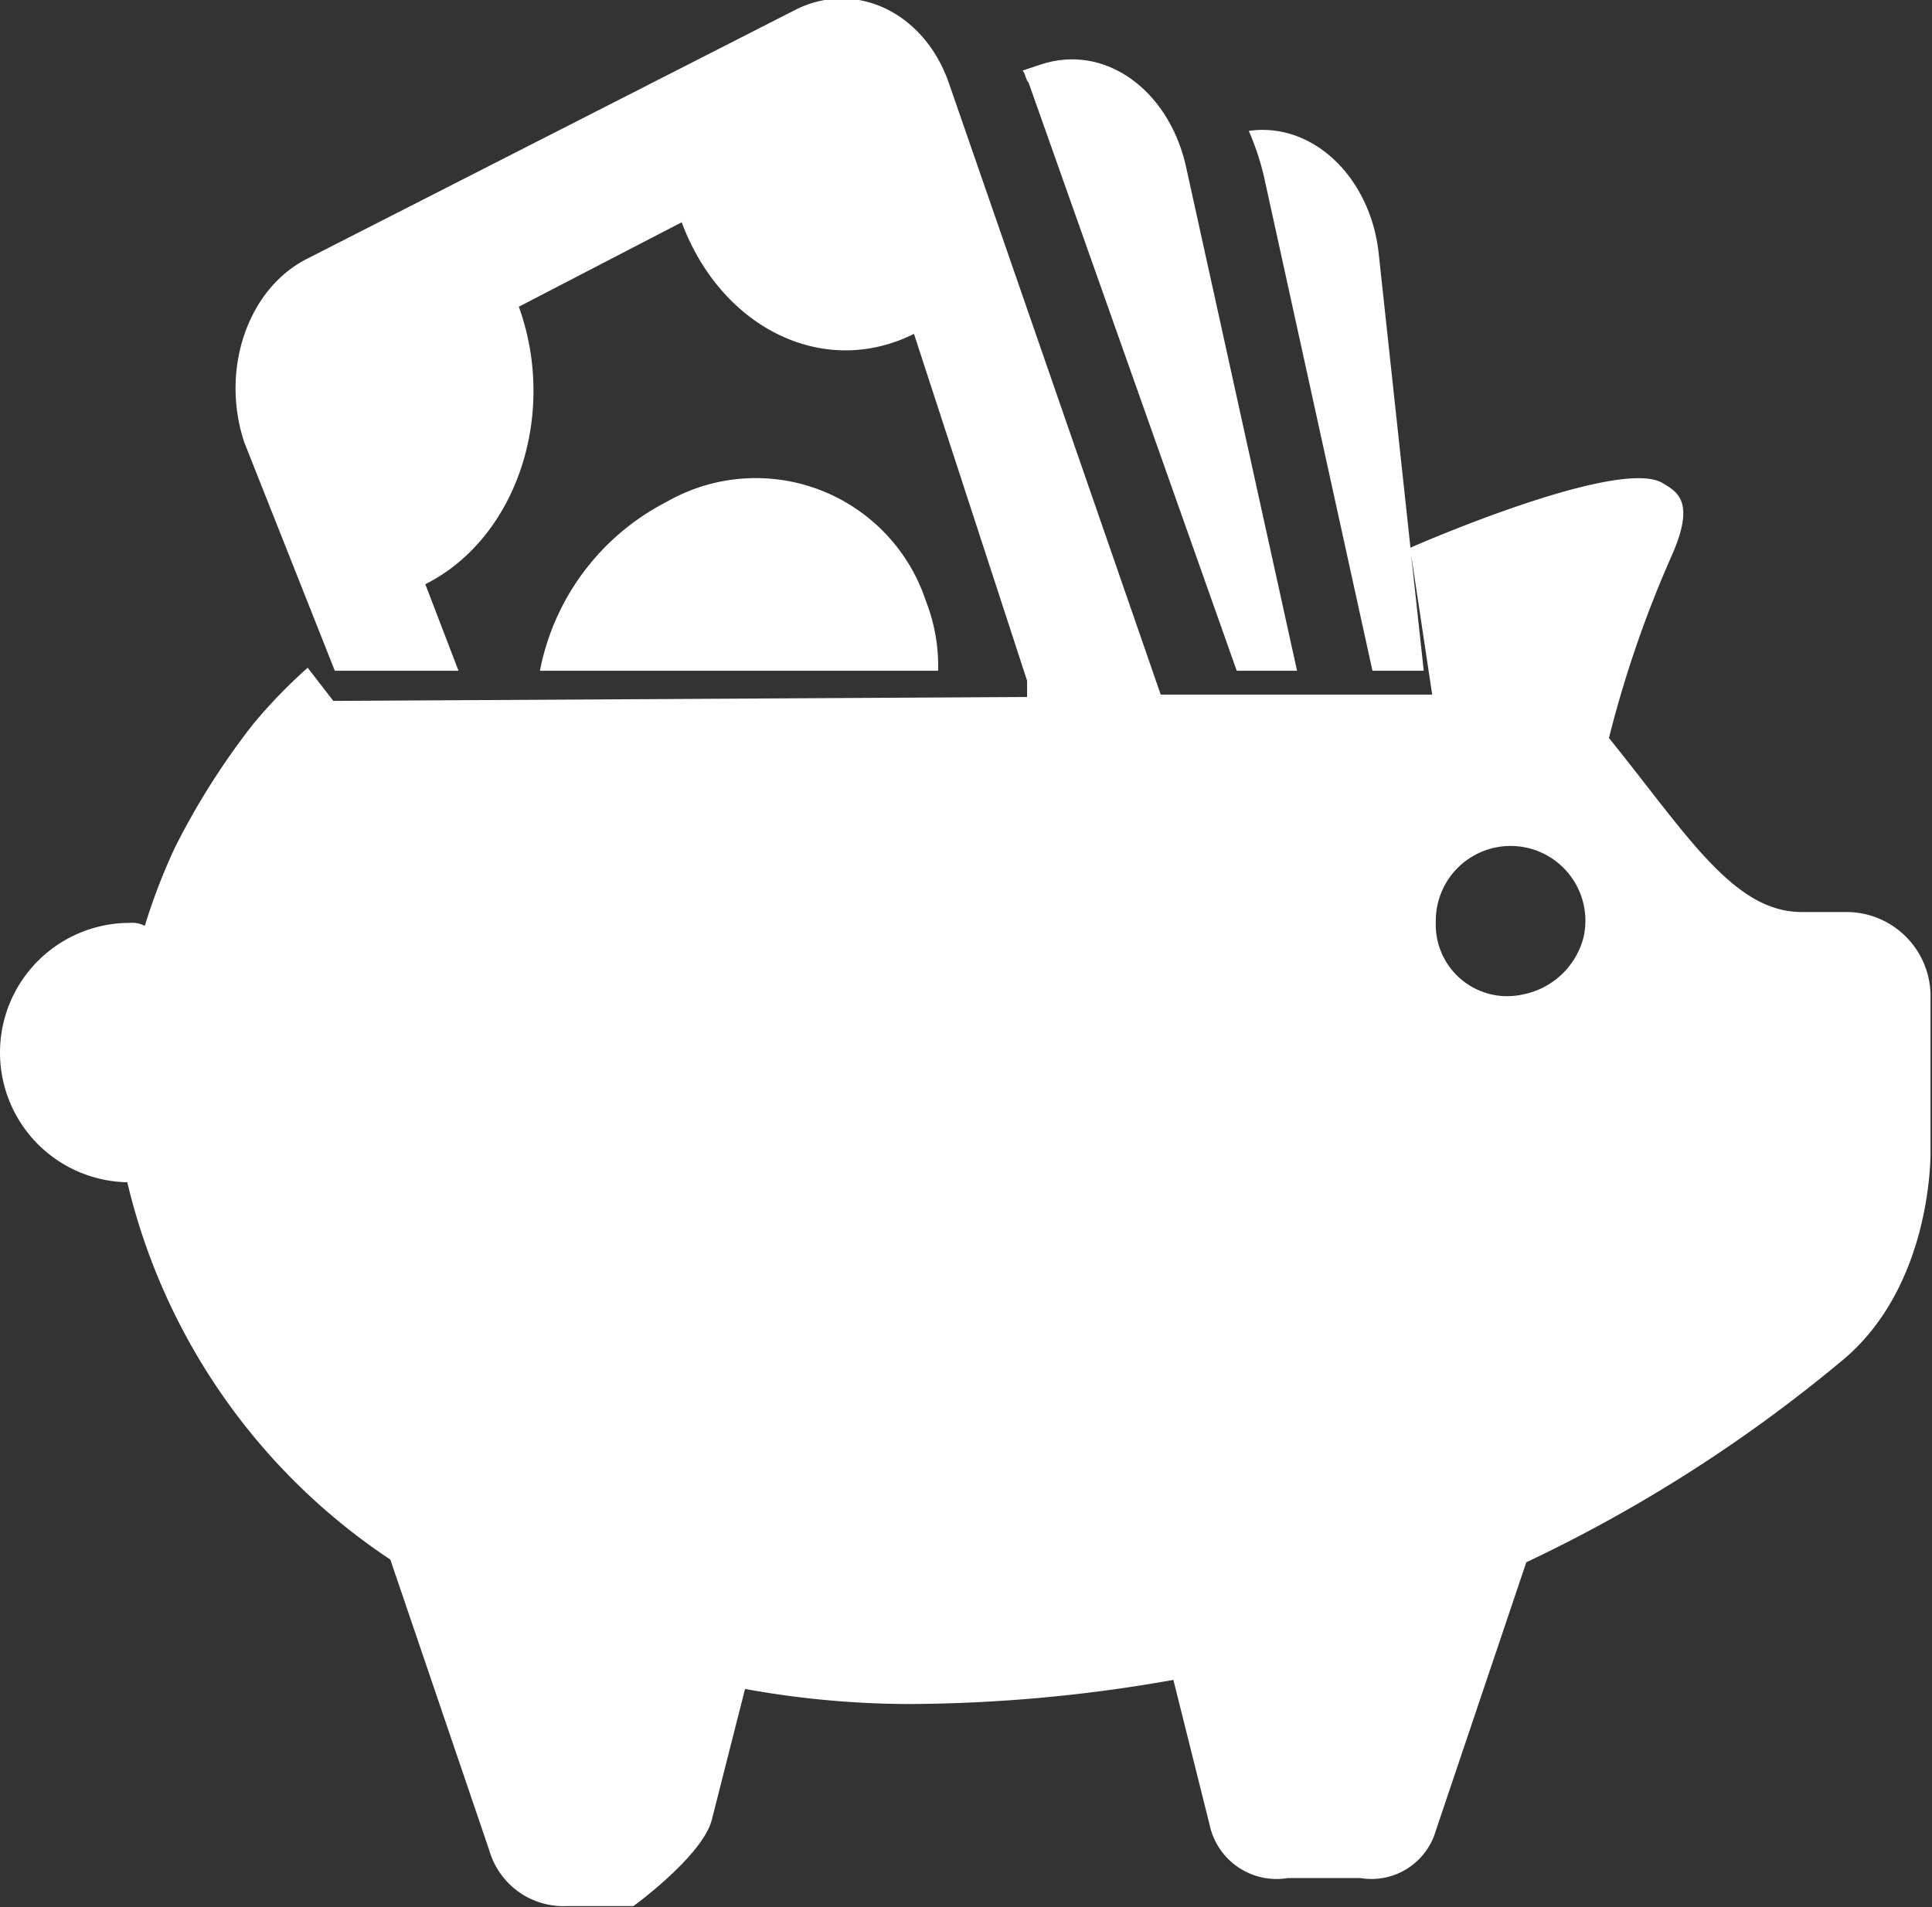
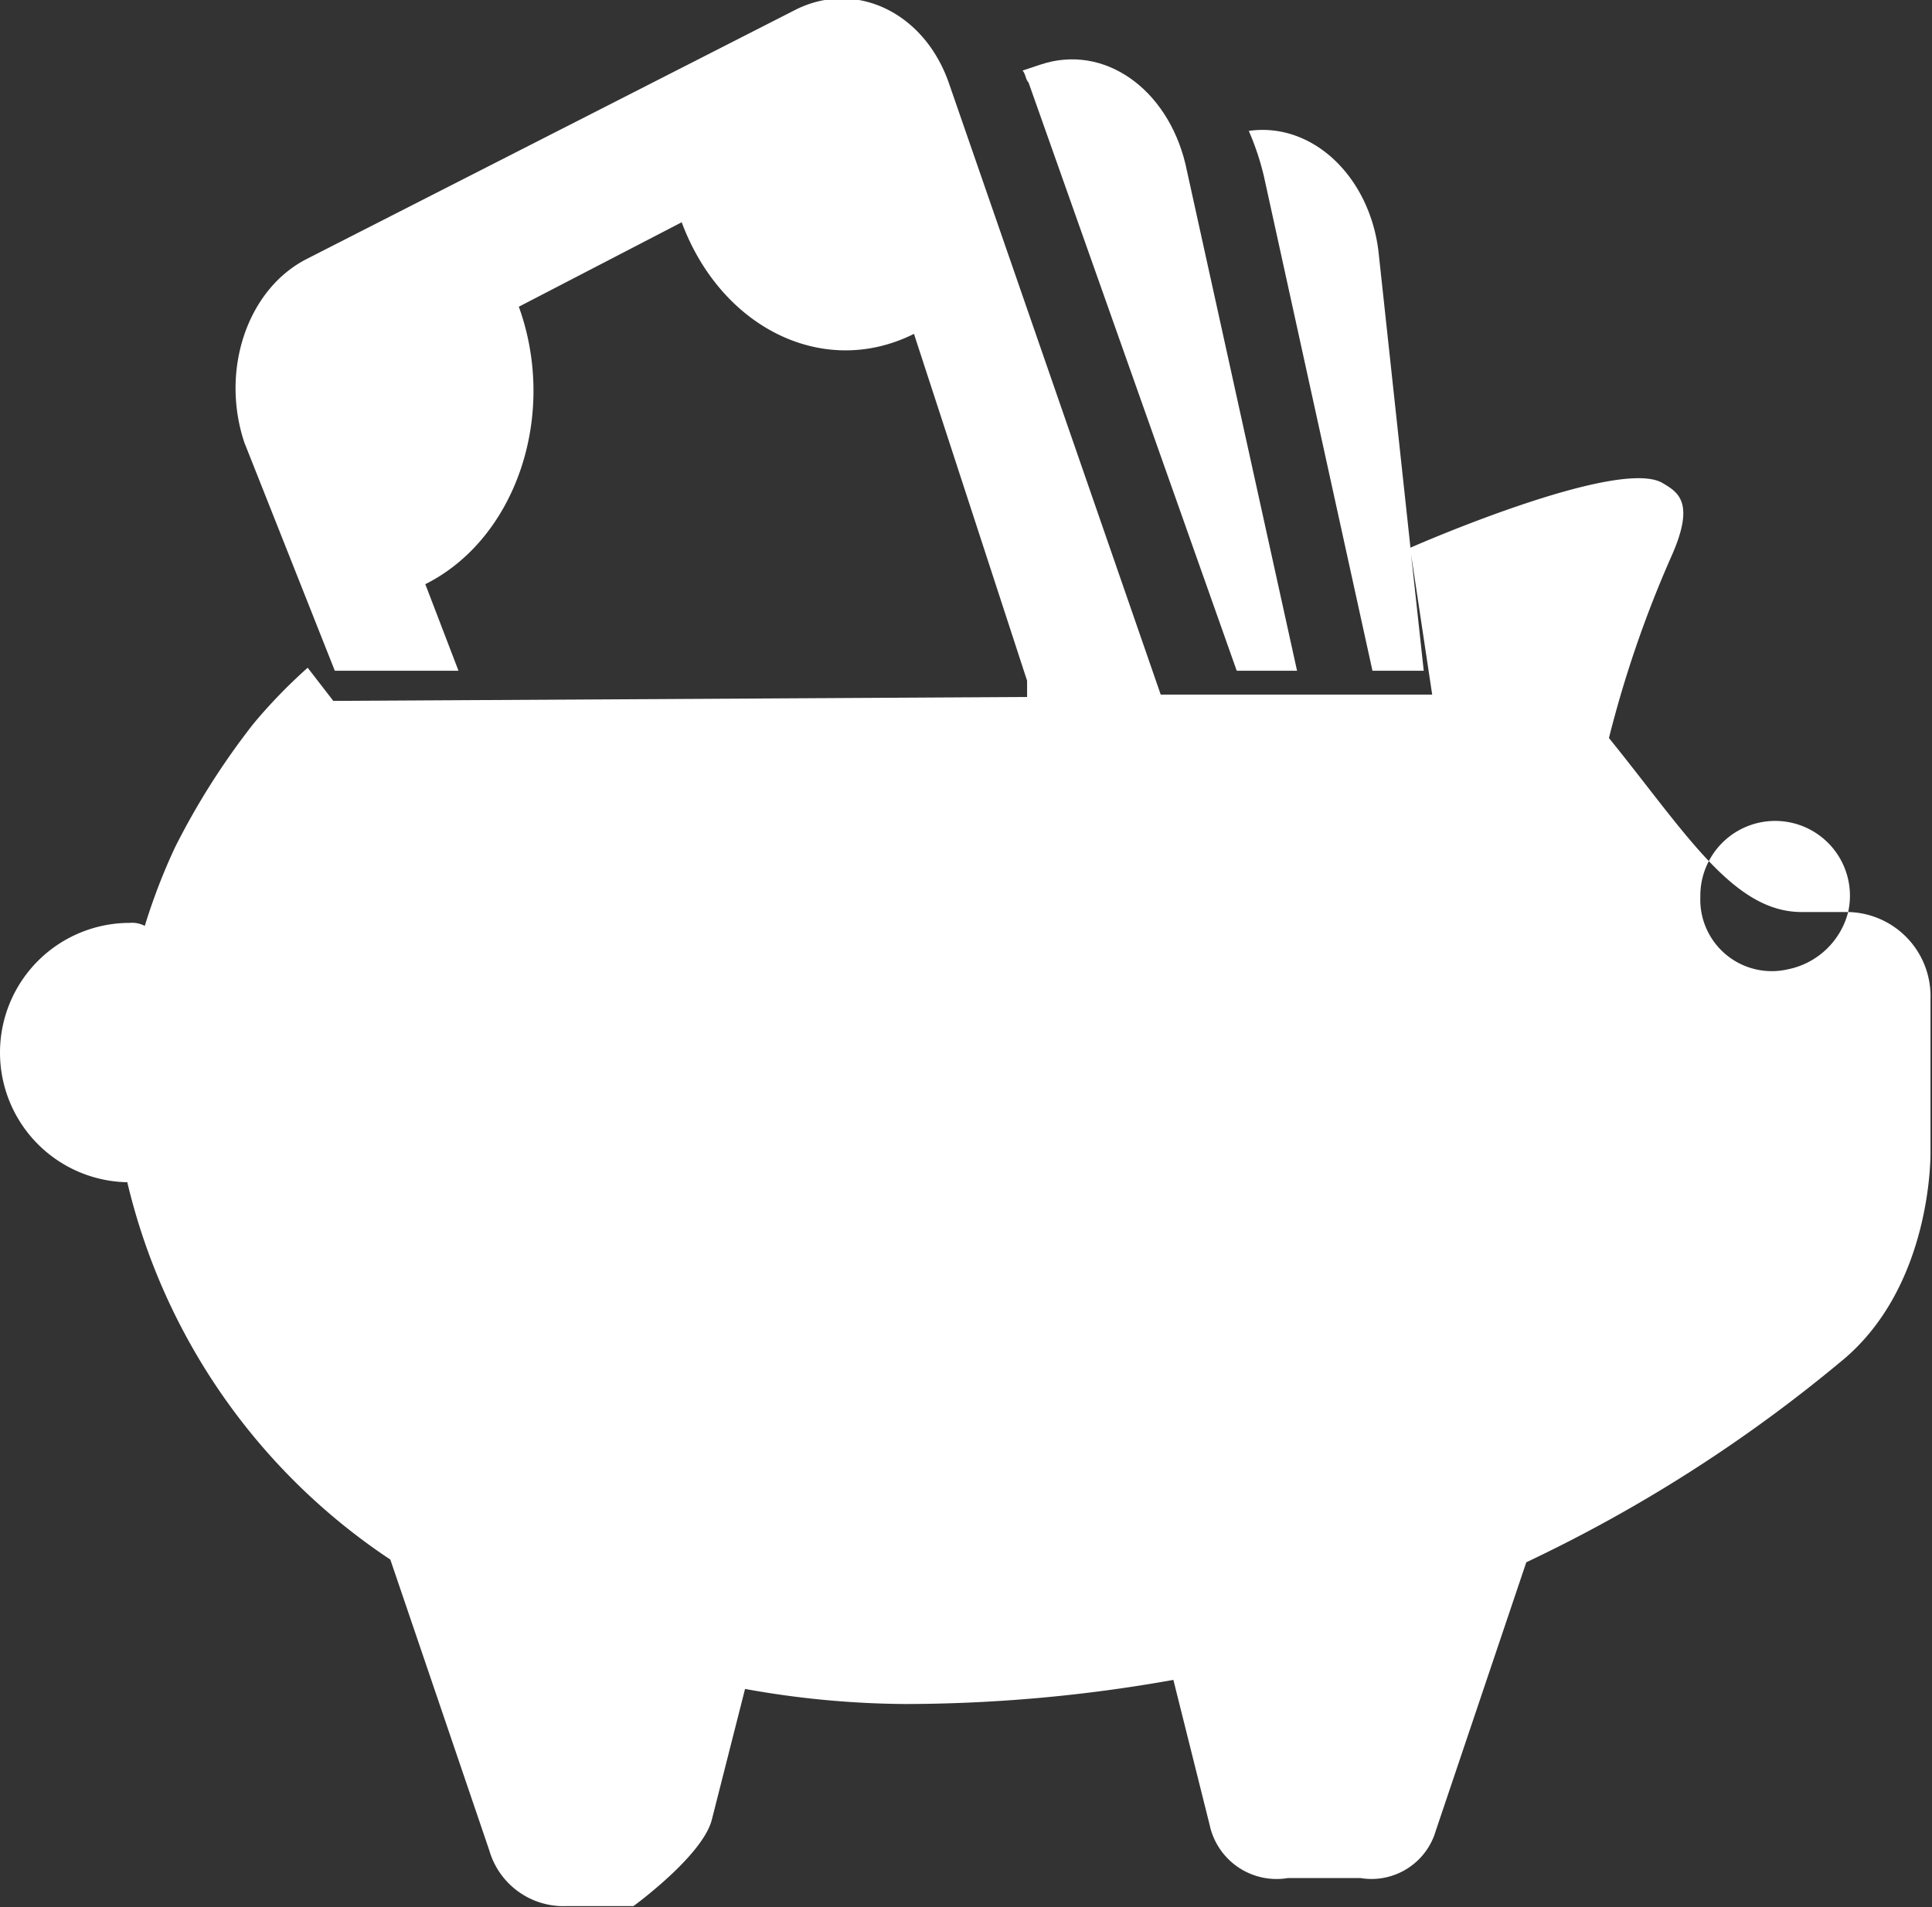
<svg xmlns="http://www.w3.org/2000/svg" viewBox="0 0 64.05 63.24">
  <rect x="0" y="0" width="64.05" height="63.24" fill="#333333" stroke="none" />
  <defs>
    <style>.cls-1{fill:#fff;}</style>
  </defs>
  <g id="Warstwa_2" data-name="Warstwa 2">
    <g id="Warstwa_1-2" data-name="Warstwa 1">
-       <path class="cls-1" d="M61.27,30.24H59.73c-2.27,0-3.81-2.58-6.39-5.77a37.48,37.48,0,0,1,2.06-6c.83-1.85.21-2.16-.31-2.47-1.53-.82-8.25,2.12-8.33,2.16L45.7,8.34c-.3-2.5-2.2-4.3-4.3-4a8.8,8.8,0,0,1,.5,1.5l3.6,16.4h1.7l-.42-3.86.7,4.65-9,0-7-20.21c-.8-2.4-3.1-3.5-5.1-2.5L10.2,8.57c-2,1-2.9,3.7-2.1,6.1l3,7.57h4.1l-1.1-2.87c3-1.5,4.4-5.6,3.1-9.2l5.4-2.8c1.3,3.5,4.7,5.2,7.7,3.7l3.75,11.5v.54l-23,.13-.85-1.1A17.34,17.34,0,0,0,8.4,24a24.34,24.34,0,0,0-2.6,4.1,20,20,0,0,0-1,2.6.9.9,0,0,0-.5-.1,4.3,4.3,0,1,0,0,8.6H4.22a20.76,20.76,0,0,0,8.72,12.51l3.28,9.64a2.56,2.56,0,0,0,2.56,1.85H21s2.3-1.67,2.6-2.87L24.7,56a30.72,30.72,0,0,0,5.3.5,50.79,50.79,0,0,0,8.9-.8l1.2,4.8a2.27,2.27,0,0,0,2.6,1.77h2.4a2.22,2.22,0,0,0,2.5-1.57l3-8.9A49,49,0,0,0,61,45.17c3.1-2.5,3-7,3-7V33.12A2.79,2.79,0,0,0,61.27,30.24Zm-8.77.83a2.59,2.59,0,0,1-2,1.9,2.37,2.37,0,0,1-2.9-2.4,2.48,2.48,0,1,1,4.9.5Z" />
-       <path class="cls-1" d="M22.1,16.64a8,8,0,0,0-4.2,5.6H31.1a5.87,5.87,0,0,0-.4-2.3A5.94,5.94,0,0,0,22.1,16.64Z" />
+       <path class="cls-1" d="M61.27,30.24H59.73c-2.27,0-3.81-2.58-6.39-5.77a37.48,37.48,0,0,1,2.06-6c.83-1.85.21-2.16-.31-2.47-1.53-.82-8.25,2.12-8.33,2.16L45.7,8.34c-.3-2.5-2.2-4.3-4.3-4a8.8,8.8,0,0,1,.5,1.5l3.6,16.4h1.7l-.42-3.86.7,4.65-9,0-7-20.21c-.8-2.4-3.1-3.5-5.1-2.5L10.2,8.57c-2,1-2.9,3.7-2.1,6.1l3,7.57h4.1l-1.1-2.87c3-1.5,4.4-5.6,3.1-9.2l5.4-2.8c1.3,3.5,4.7,5.2,7.7,3.7l3.75,11.5v.54l-23,.13-.85-1.1A17.34,17.34,0,0,0,8.4,24a24.34,24.34,0,0,0-2.6,4.1,20,20,0,0,0-1,2.6.9.9,0,0,0-.5-.1,4.3,4.3,0,1,0,0,8.6H4.22a20.76,20.76,0,0,0,8.72,12.51l3.28,9.64a2.56,2.56,0,0,0,2.56,1.85H21s2.3-1.67,2.6-2.87L24.7,56a30.72,30.72,0,0,0,5.3.5,50.79,50.79,0,0,0,8.9-.8l1.2,4.8a2.27,2.27,0,0,0,2.6,1.77h2.4a2.22,2.22,0,0,0,2.5-1.57l3-8.9A49,49,0,0,0,61,45.17c3.1-2.5,3-7,3-7V33.12A2.79,2.79,0,0,0,61.27,30.24Za2.59,2.59,0,0,1-2,1.9,2.37,2.37,0,0,1-2.9-2.4,2.48,2.48,0,1,1,4.9.5Z" />
      <path class="cls-1" d="M41,22.24h2L39.3,5.44c-.6-2.5-2.7-4-4.8-3.3l-.6.2c.1.1.1.3.2.4Z" />
    </g>
  </g>
</svg>